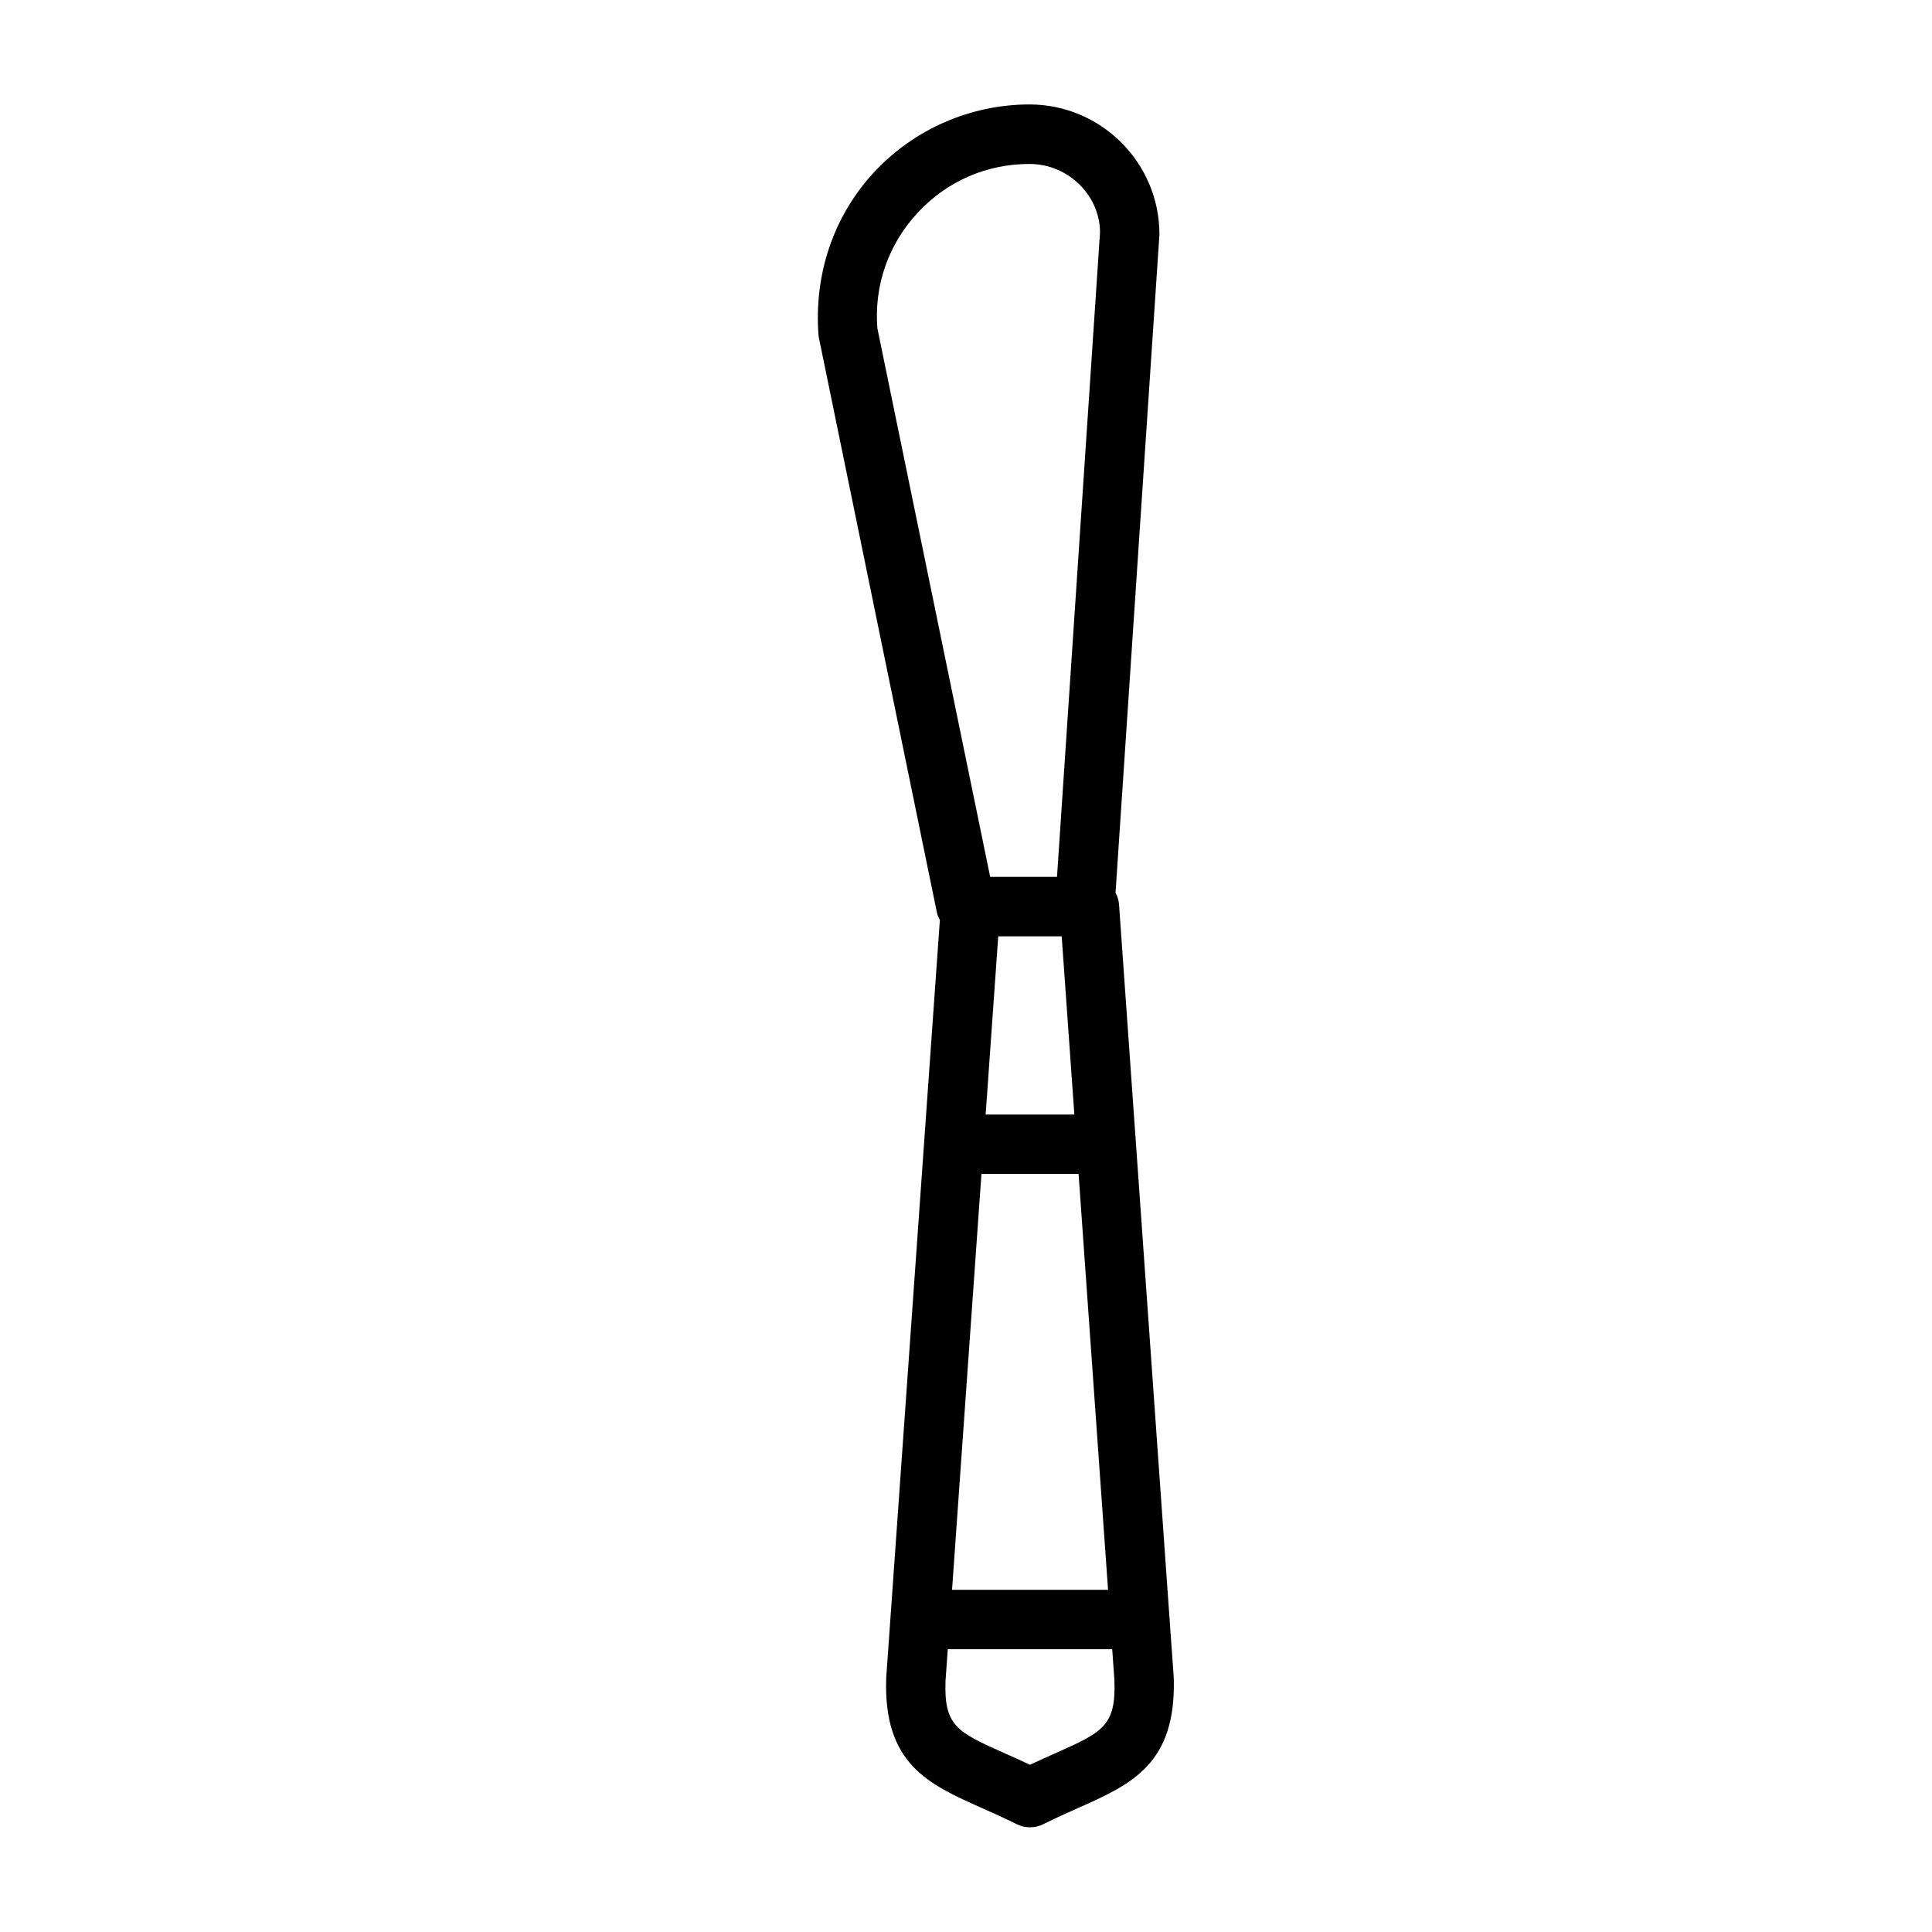
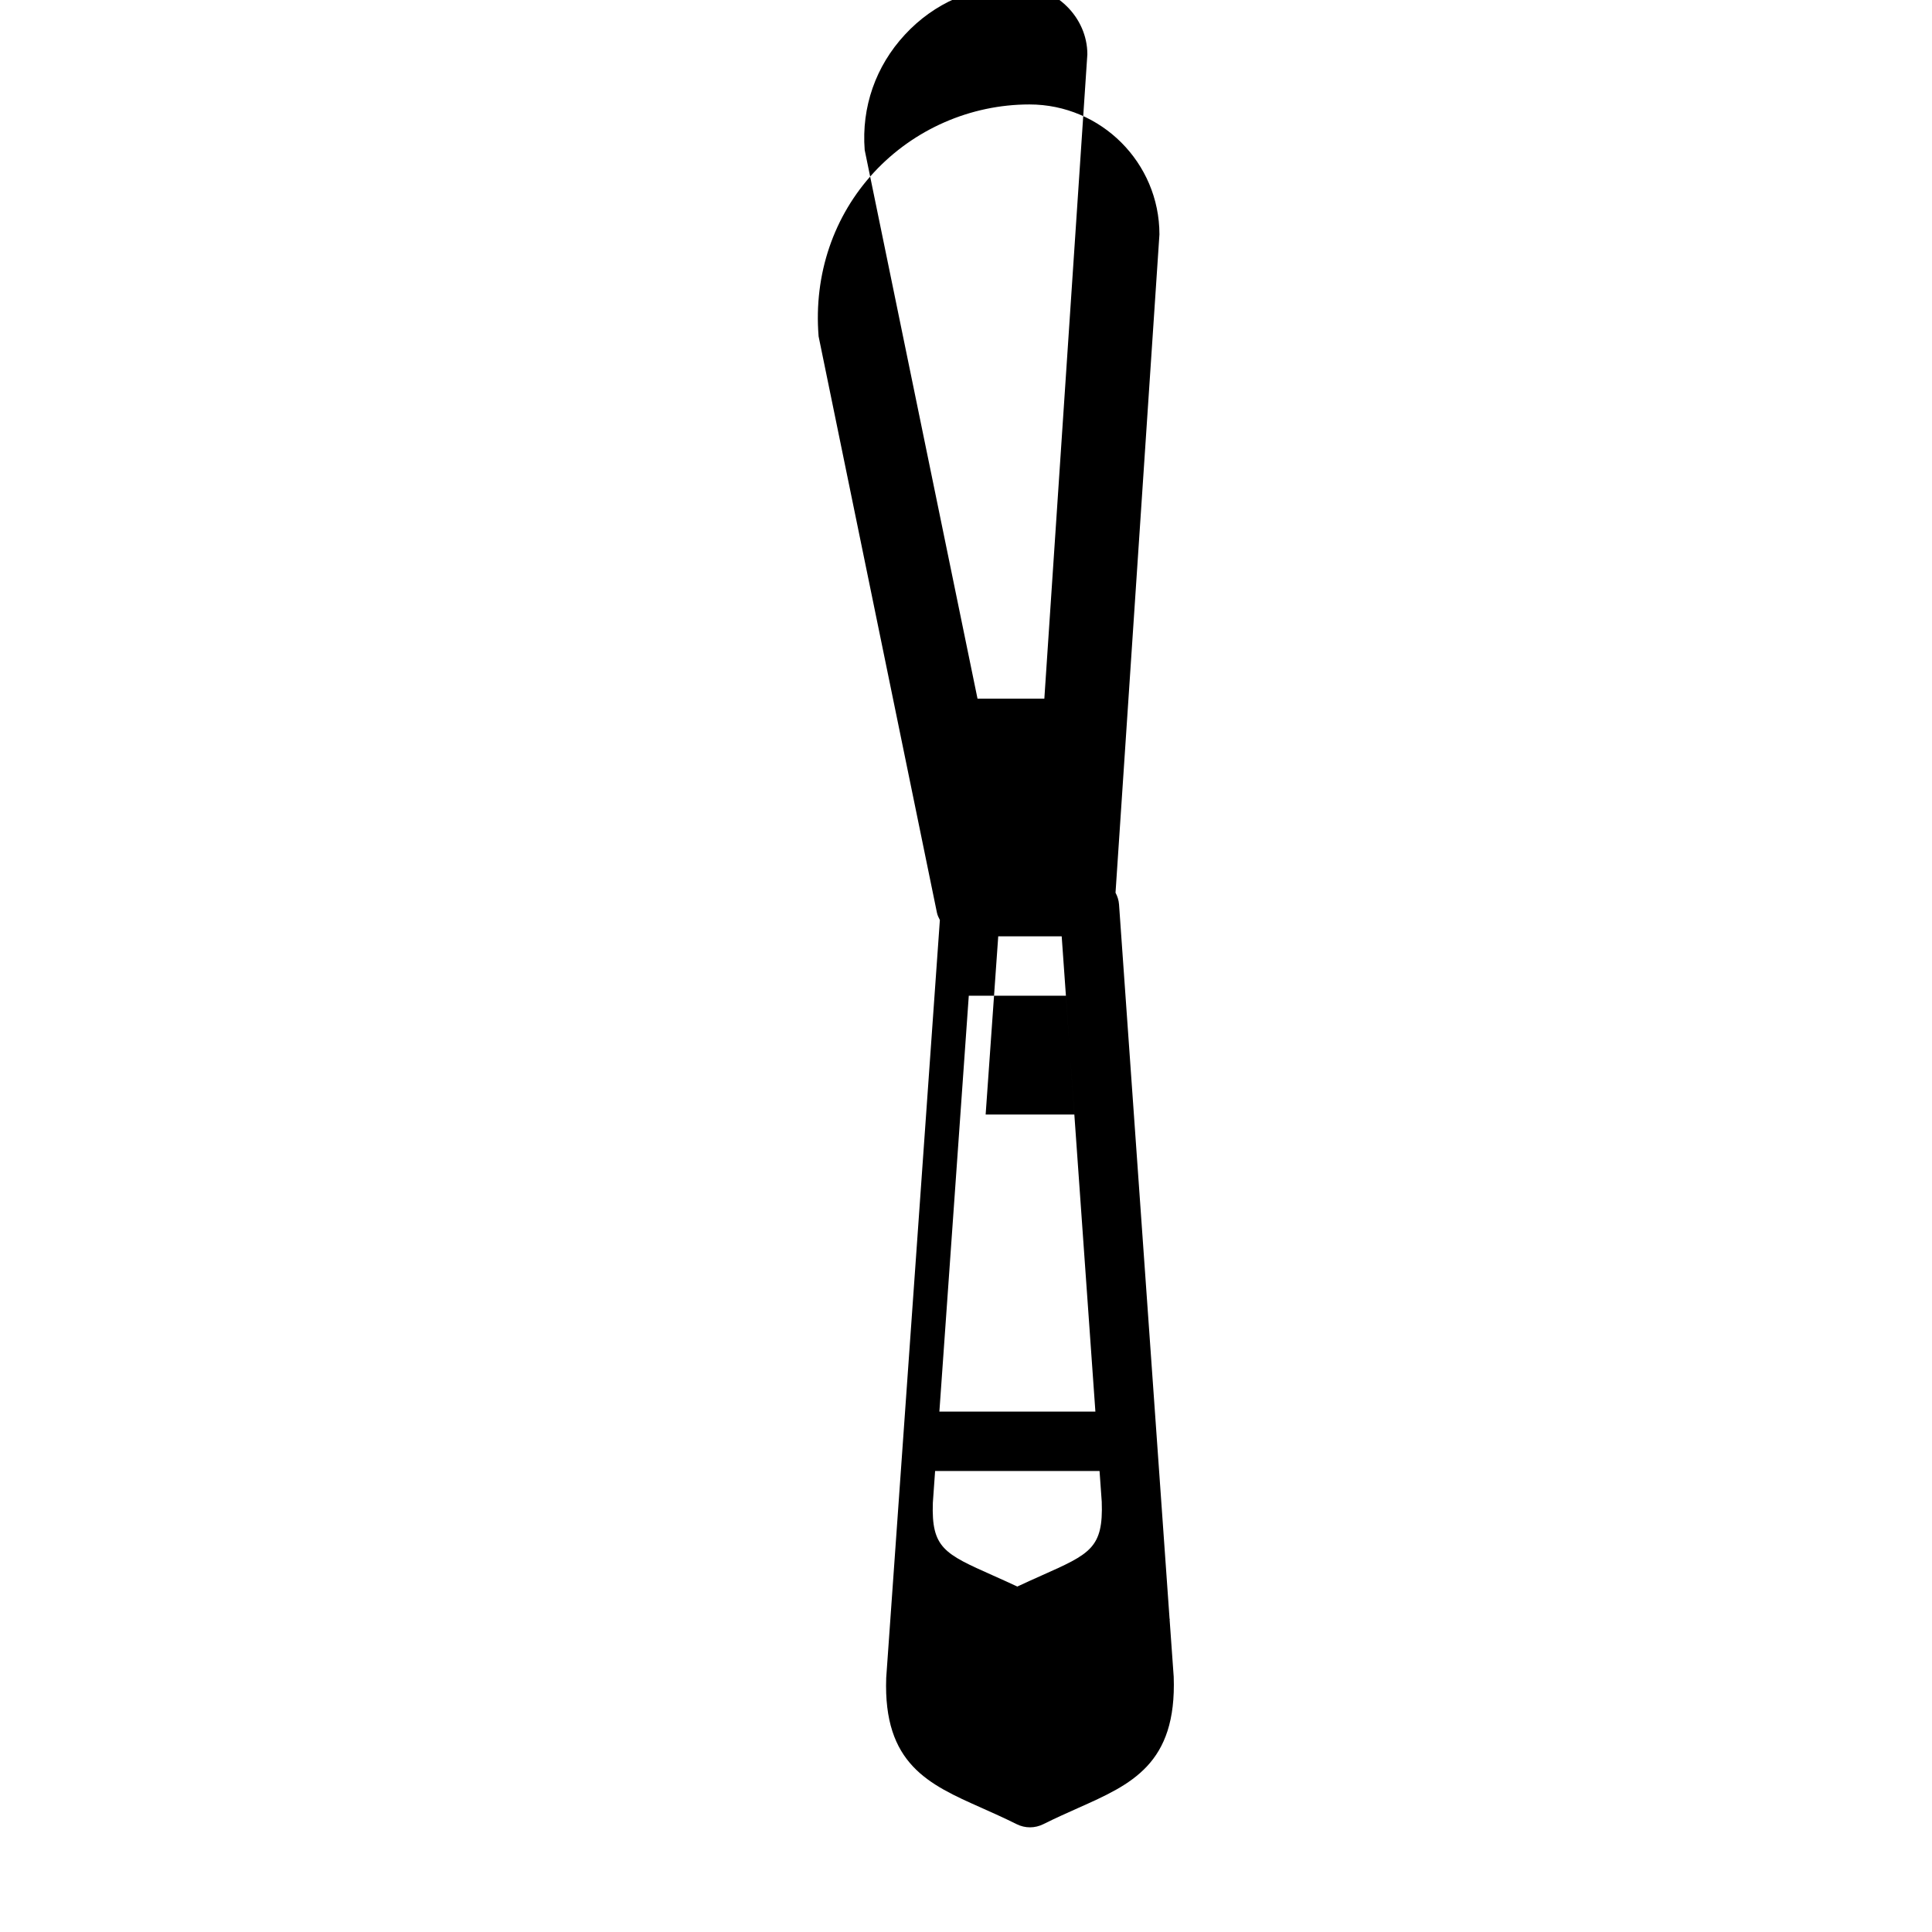
<svg xmlns="http://www.w3.org/2000/svg" fill="#000000" width="800px" height="800px" version="1.1" viewBox="144 144 512 512">
-   <path d="m453.97 573.32c0-0.047 0.031-0.094 0.031-0.141 0-0.094-0.047-0.188-0.062-0.285l-13.383-189.2c-0.078-1.133-0.426-2.172-0.93-3.117l11.637-174.45c0-18.988-15.445-34.449-34.449-34.449-15.602 0-30.621 6.566-41.219 18.012s-15.996 26.922-14.656 43.453l31.348 152.67c0.141 0.723 0.457 1.371 0.789 2l-14.219 200.82c-0.82 22.875 11.273 28.246 25.254 34.465 2.852 1.273 5.969 2.66 9.32 4.328 1.102 0.551 2.312 0.836 3.527 0.836 1.211 0 2.41-0.285 3.527-0.836 3.352-1.668 6.473-3.055 9.32-4.328 13.996-6.234 26.07-11.602 25.238-34.746zm-25.254-133.96h-23.508l3.336-47.23h16.816zm-24.621 15.742h25.742l7.809 110.21h-41.344zm-27.586-224.12c-0.883-11.367 2.914-22.215 10.645-30.559 7.731-8.375 18.262-12.973 29.66-12.973 10.312 0 18.703 8.375 18.703 18.168l-11.398 170.76h-17.711zm46.887 377.77c-2.016 0.898-4.172 1.859-6.438 2.93-2.266-1.055-4.41-2.031-6.438-2.93-12.895-5.746-16.359-7.289-15.949-19.27l0.598-8.422h43.578l0.582 8.156c0.441 12.246-3.023 13.789-15.934 19.535z" />
+   <path d="m453.97 573.32c0-0.047 0.031-0.094 0.031-0.141 0-0.094-0.047-0.188-0.062-0.285l-13.383-189.2c-0.078-1.133-0.426-2.172-0.93-3.117l11.637-174.45c0-18.988-15.445-34.449-34.449-34.449-15.602 0-30.621 6.566-41.219 18.012s-15.996 26.922-14.656 43.453l31.348 152.67c0.141 0.723 0.457 1.371 0.789 2l-14.219 200.82c-0.82 22.875 11.273 28.246 25.254 34.465 2.852 1.273 5.969 2.66 9.32 4.328 1.102 0.551 2.312 0.836 3.527 0.836 1.211 0 2.41-0.285 3.527-0.836 3.352-1.668 6.473-3.055 9.32-4.328 13.996-6.234 26.07-11.602 25.238-34.746zm-25.254-133.96h-23.508l3.336-47.23h16.816m-24.621 15.742h25.742l7.809 110.21h-41.344zm-27.586-224.12c-0.883-11.367 2.914-22.215 10.645-30.559 7.731-8.375 18.262-12.973 29.66-12.973 10.312 0 18.703 8.375 18.703 18.168l-11.398 170.76h-17.711zm46.887 377.77c-2.016 0.898-4.172 1.859-6.438 2.93-2.266-1.055-4.41-2.031-6.438-2.93-12.895-5.746-16.359-7.289-15.949-19.27l0.598-8.422h43.578l0.582 8.156c0.441 12.246-3.023 13.789-15.934 19.535z" />
</svg>